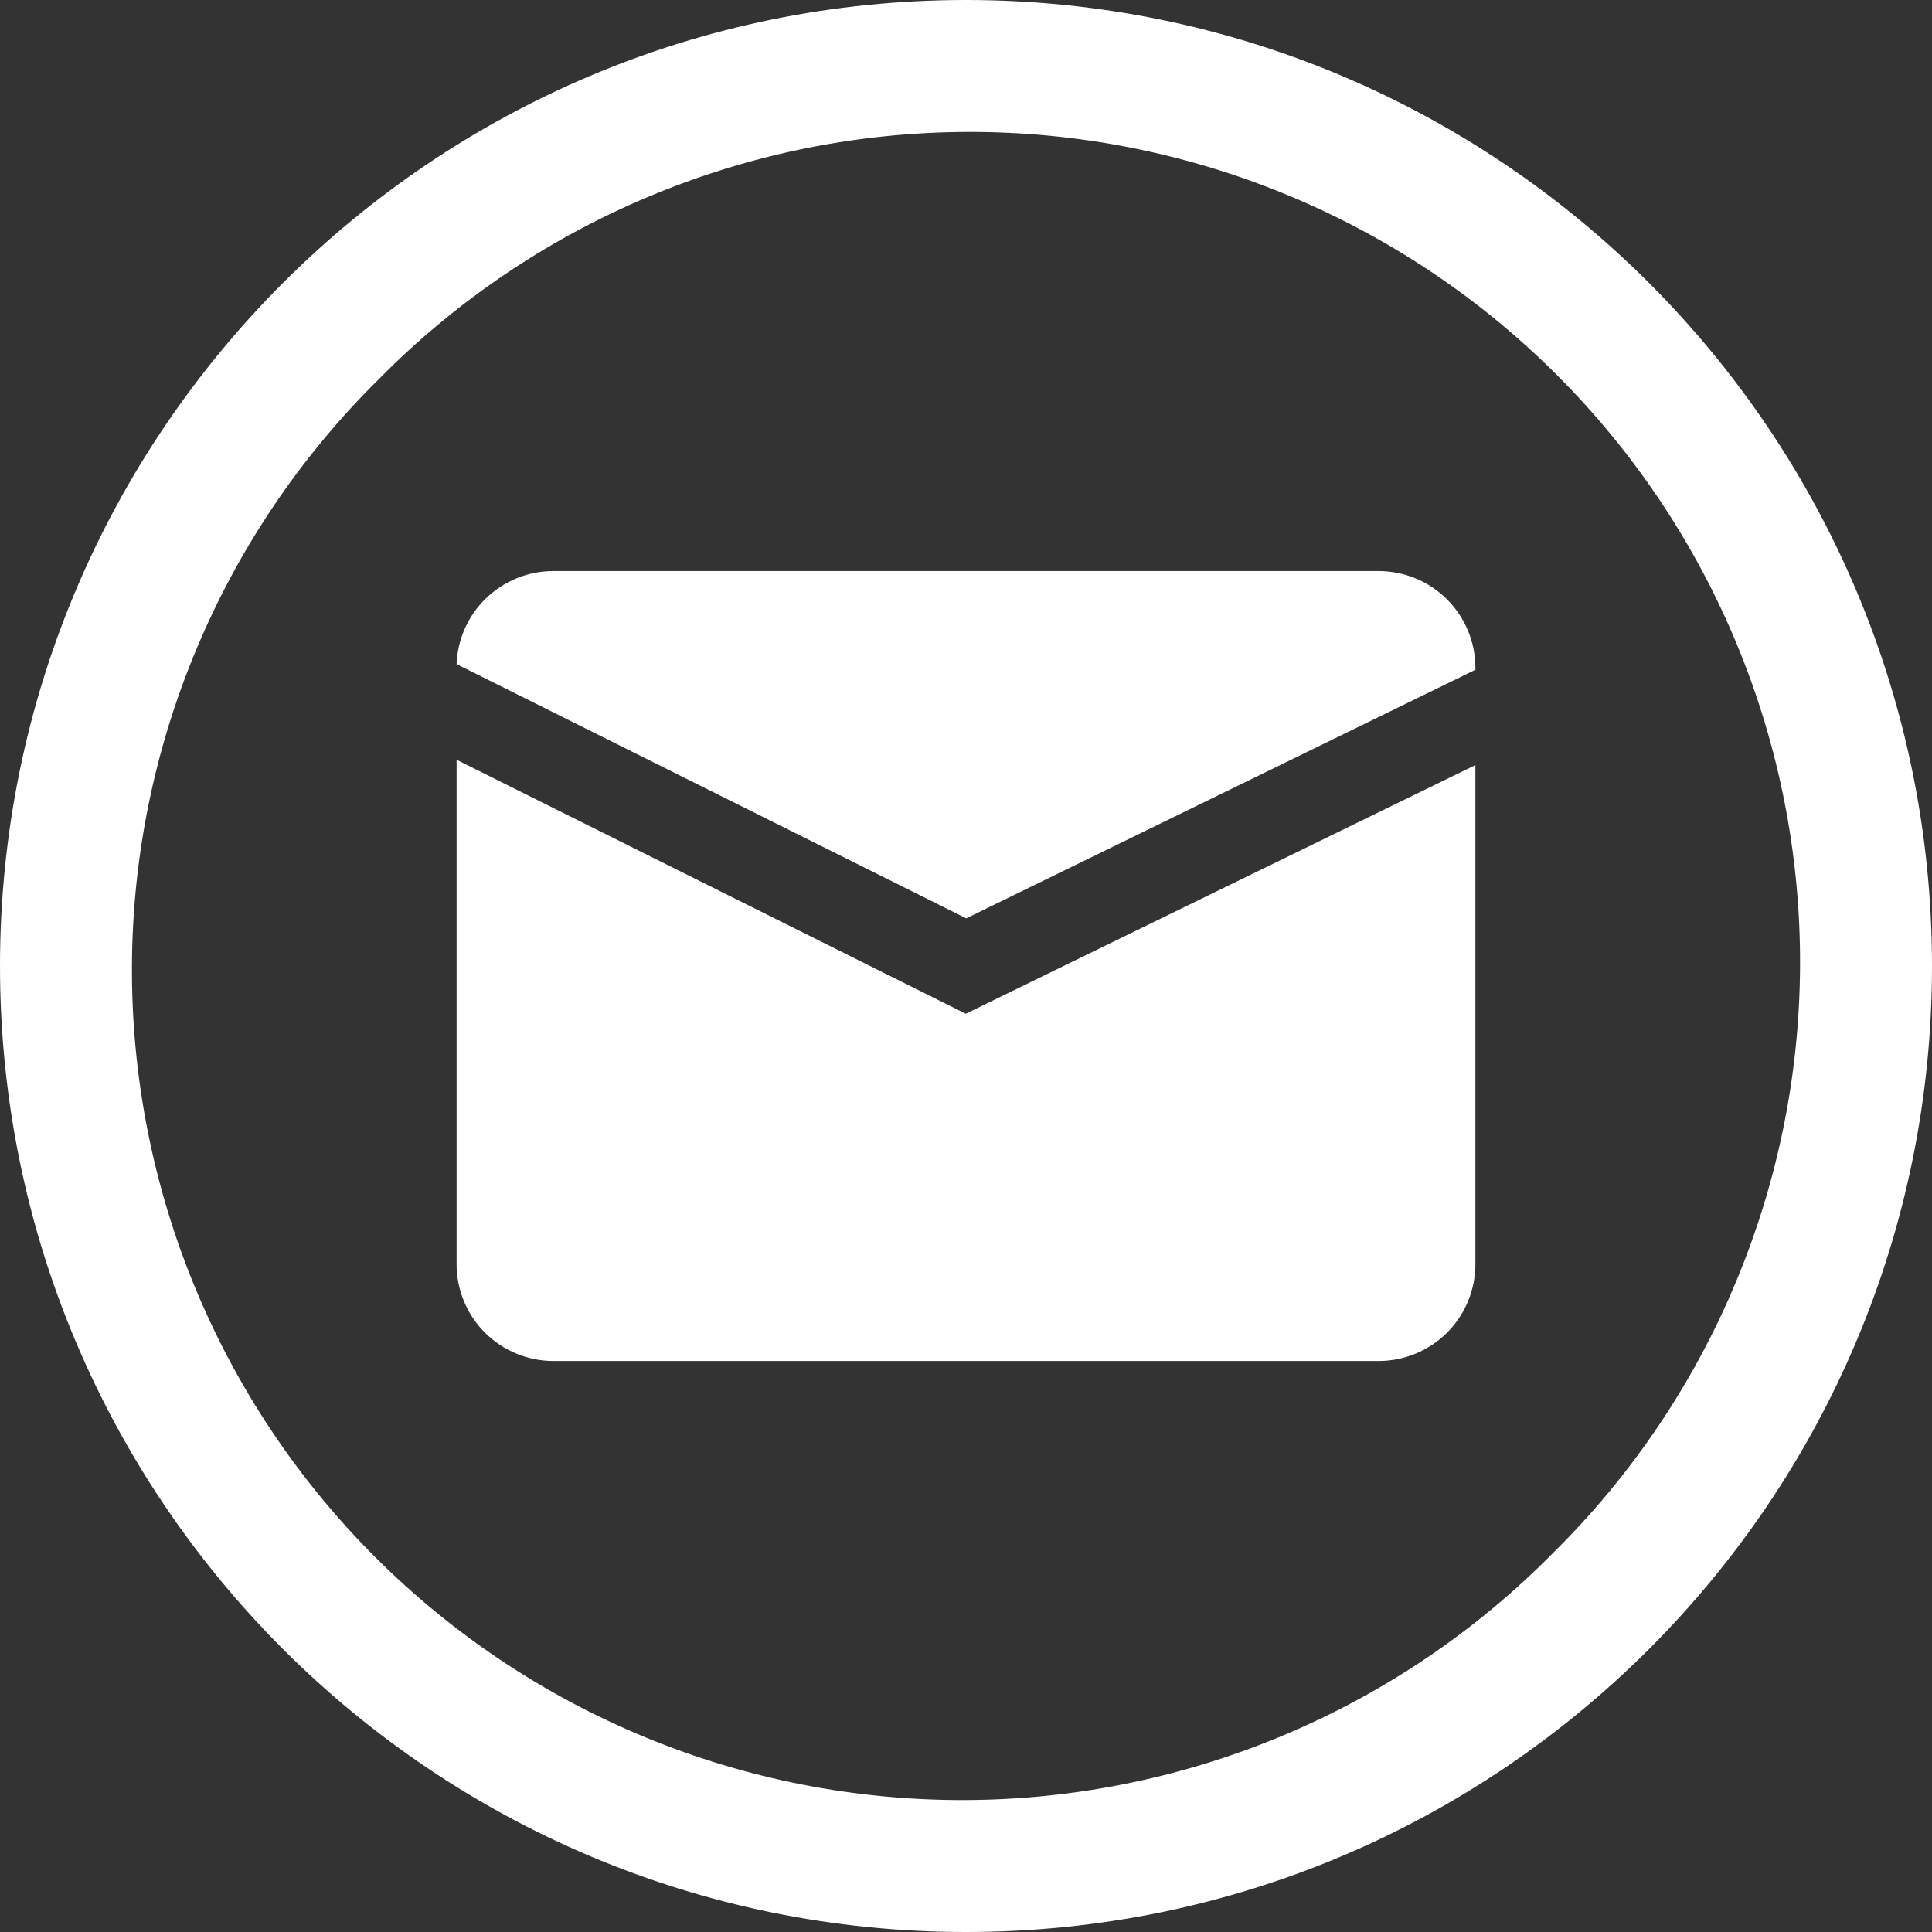
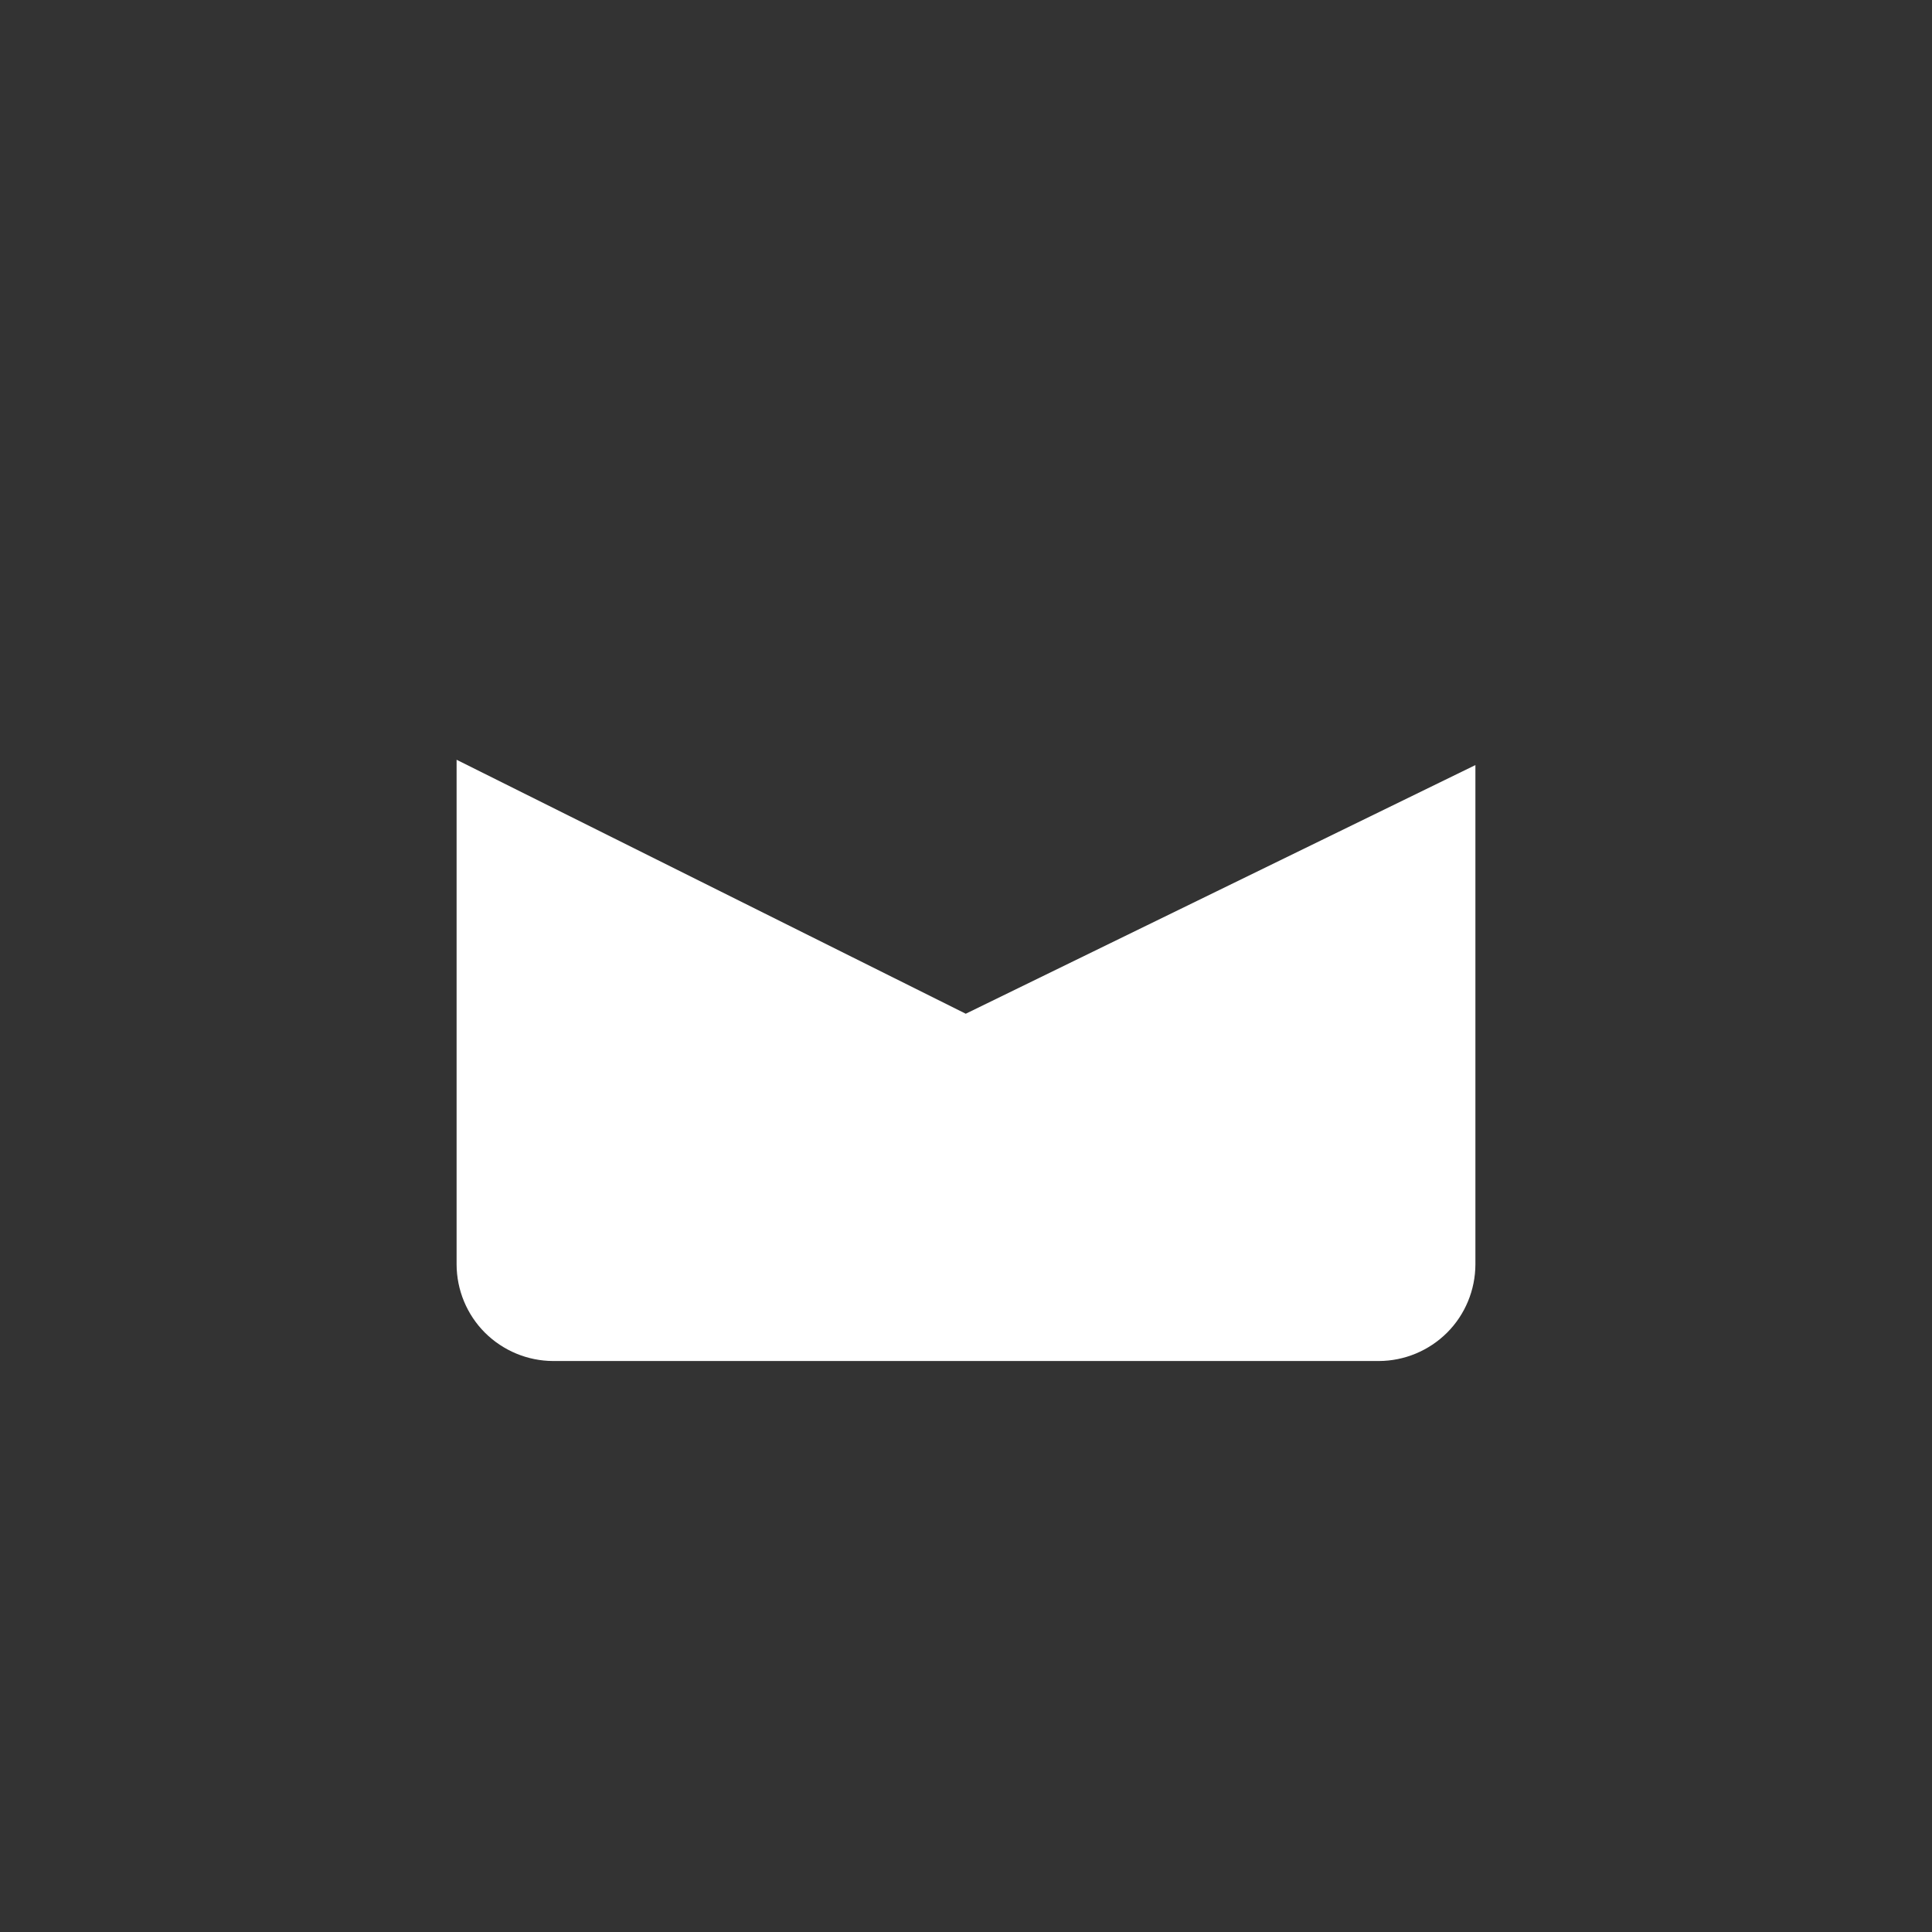
<svg xmlns="http://www.w3.org/2000/svg" width="24" height="24" viewBox="0 0 24 24" fill="none">
  <rect x="0" y="0" width="24" height="24" fill="#333333" stroke="none" />
  <g clip-path="url(#clip0_8501_9683)">
-     <path d="M12 0C5.373 0 0 5.373 0 12C0 18.627 5.373 24 12 24C18.627 24 24 18.627 24 12C24 5.373 18.627 0 12 0ZM19.292 19.292C18.337 20.26 17.199 21.03 15.945 21.556C14.691 22.083 13.346 22.357 11.986 22.361C10.626 22.366 9.278 22.101 8.021 21.583C6.763 21.065 5.621 20.303 4.659 19.341C3.697 18.379 2.935 17.237 2.417 15.979C1.899 14.722 1.634 13.374 1.639 12.014C1.643 10.654 1.917 9.309 2.444 8.055C2.97 6.801 3.74 5.663 4.708 4.708C5.663 3.74 6.801 2.97 8.055 2.444C9.309 1.917 10.654 1.643 12.014 1.639C13.374 1.634 14.722 1.899 15.979 2.417C17.237 2.935 18.379 3.697 19.341 4.659C20.303 5.621 21.065 6.763 21.583 8.021C22.101 9.278 22.366 10.626 22.361 11.986C22.357 13.346 22.083 14.691 21.556 15.945C21.03 17.199 20.26 18.337 19.292 19.292Z" fill="white" />
    <path d="M11.997 12.593L5.672 9.438V15.707C5.673 16.025 5.799 16.33 6.024 16.555C6.249 16.779 6.554 16.906 6.871 16.907H17.129C17.447 16.906 17.751 16.779 17.976 16.555C18.201 16.33 18.327 16.025 18.328 15.707V9.504L11.997 12.593Z" fill="white" />
-     <path d="M12.003 11.408L18.328 8.32V8.293C18.327 7.975 18.201 7.671 17.976 7.446C17.751 7.221 17.447 7.095 17.129 7.094H6.871C6.561 7.094 6.263 7.215 6.039 7.431C5.815 7.646 5.684 7.94 5.672 8.25L12.003 11.408Z" fill="white" />
  </g>
  <defs>
    <clipPath id="clip0_8501_9683">
      <rect width="24" height="24" fill="white" />
    </clipPath>
  </defs>
</svg>